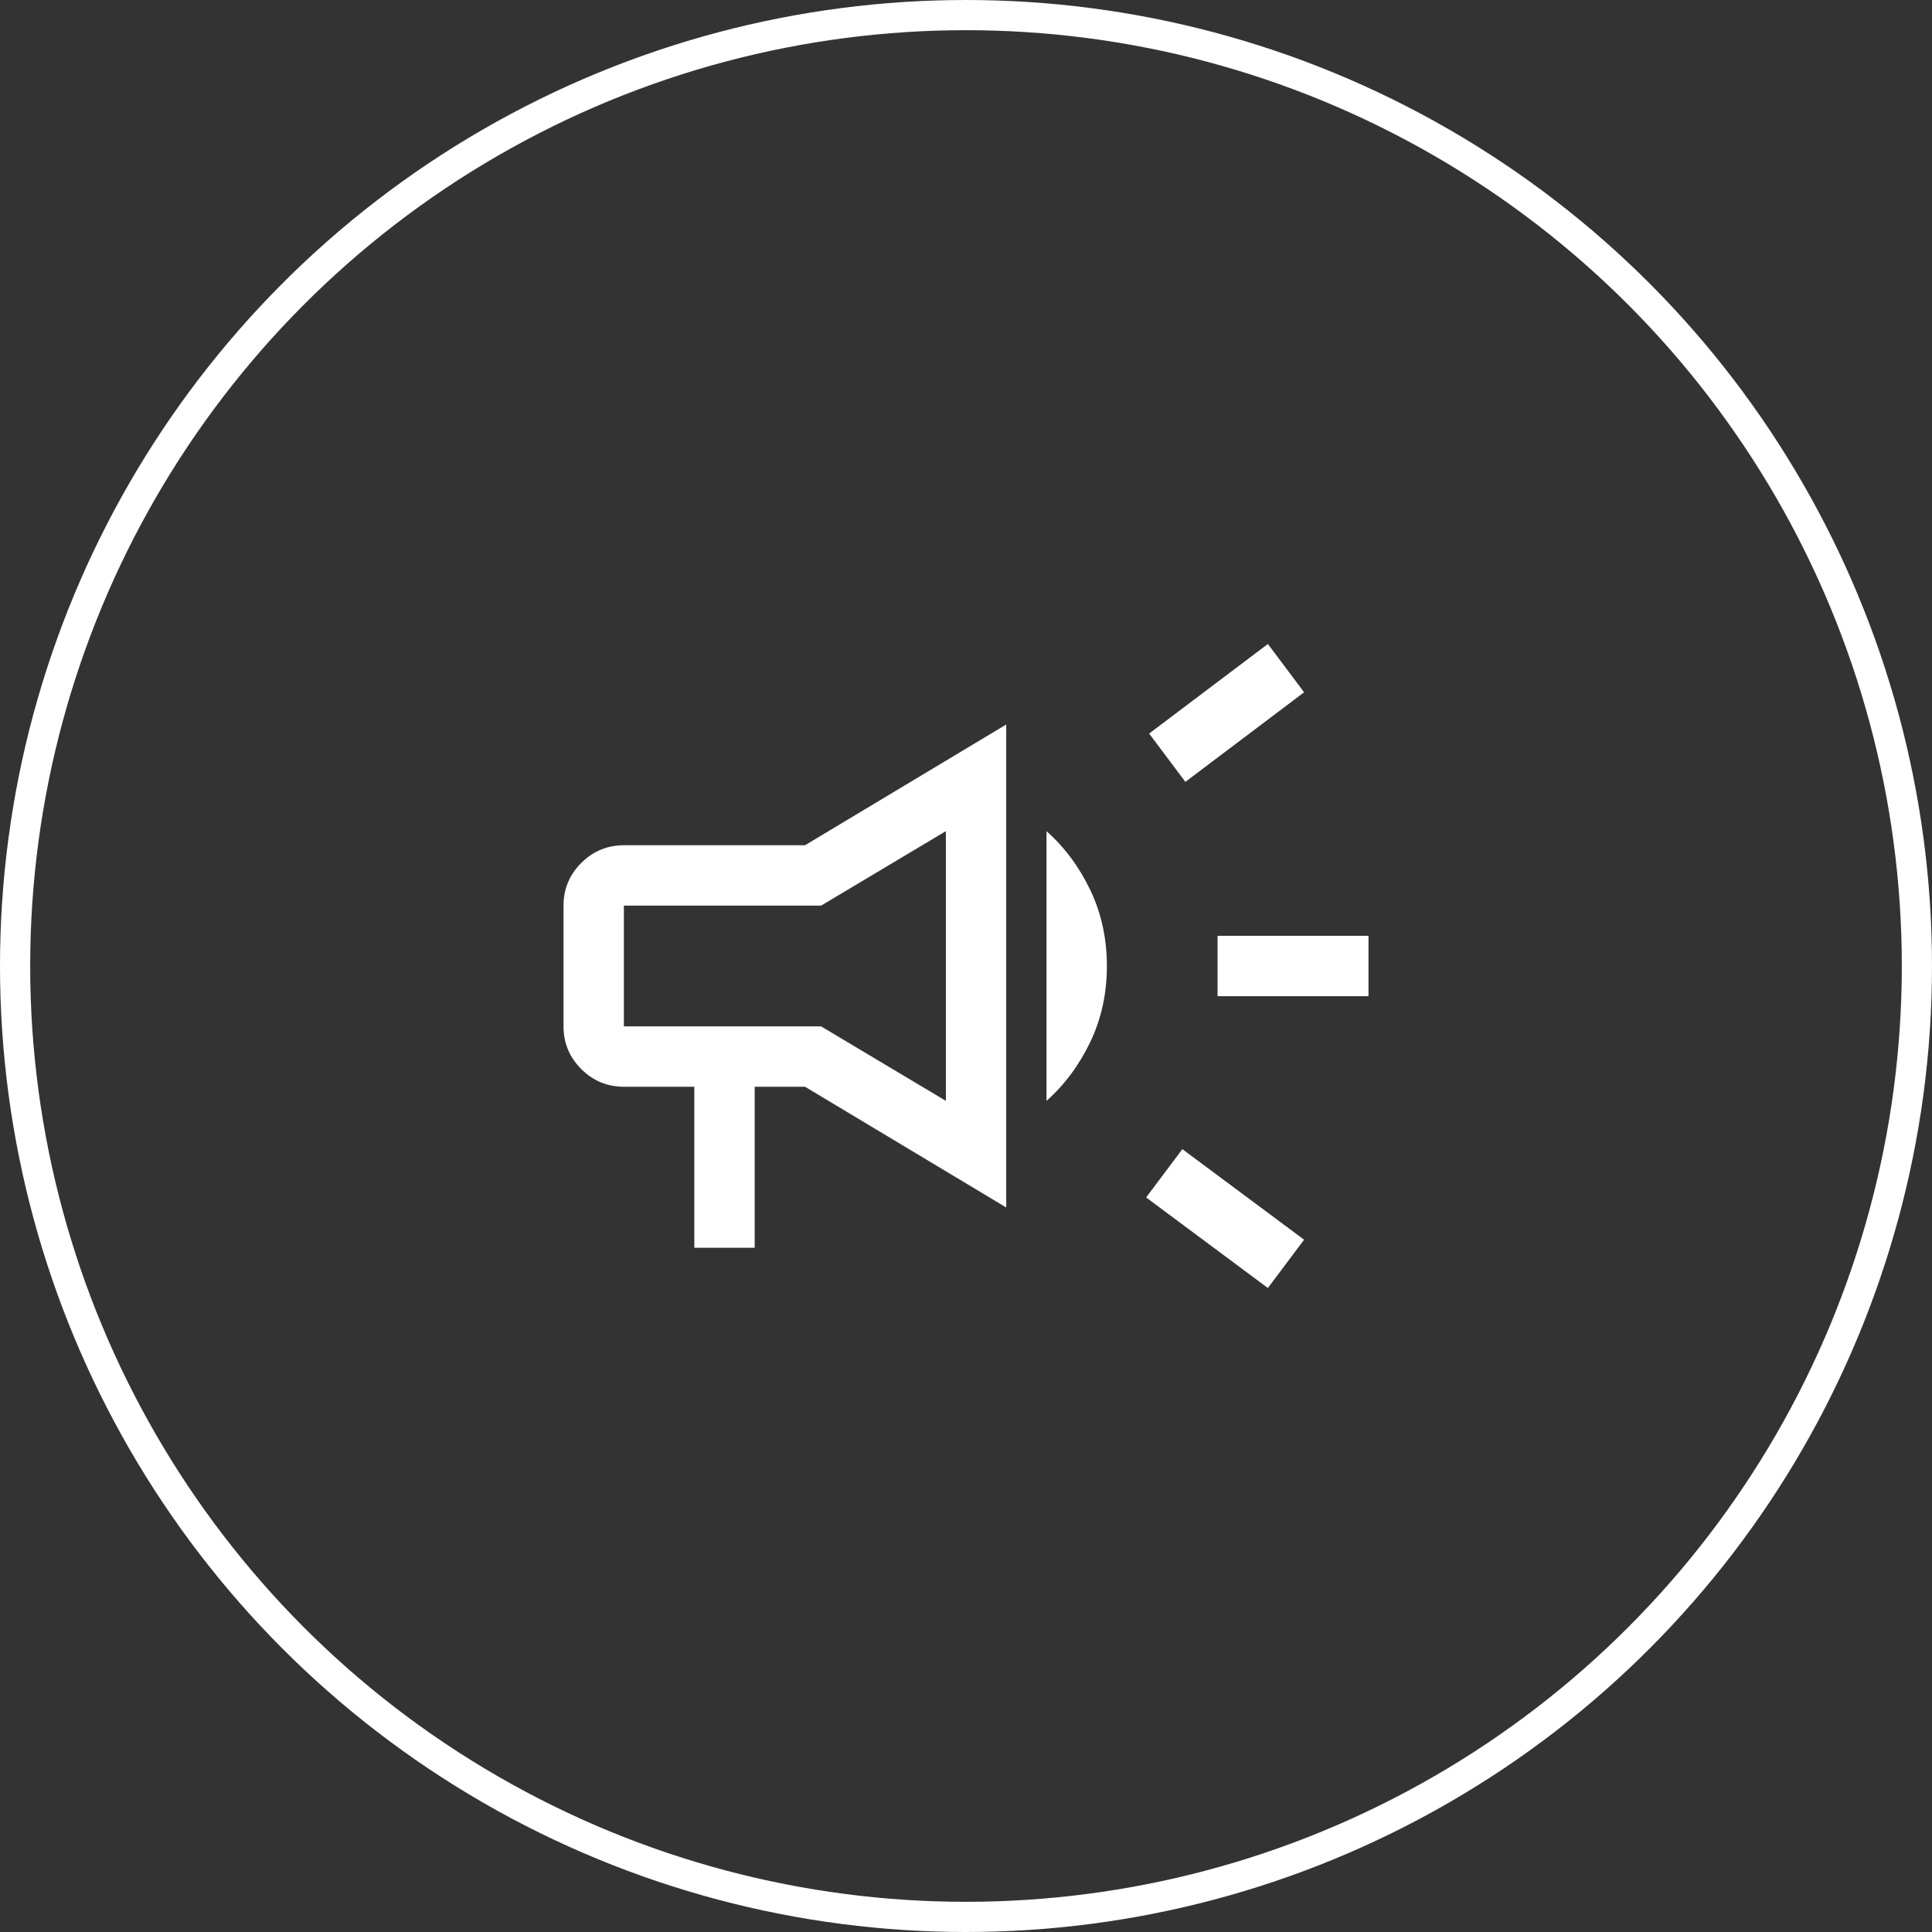
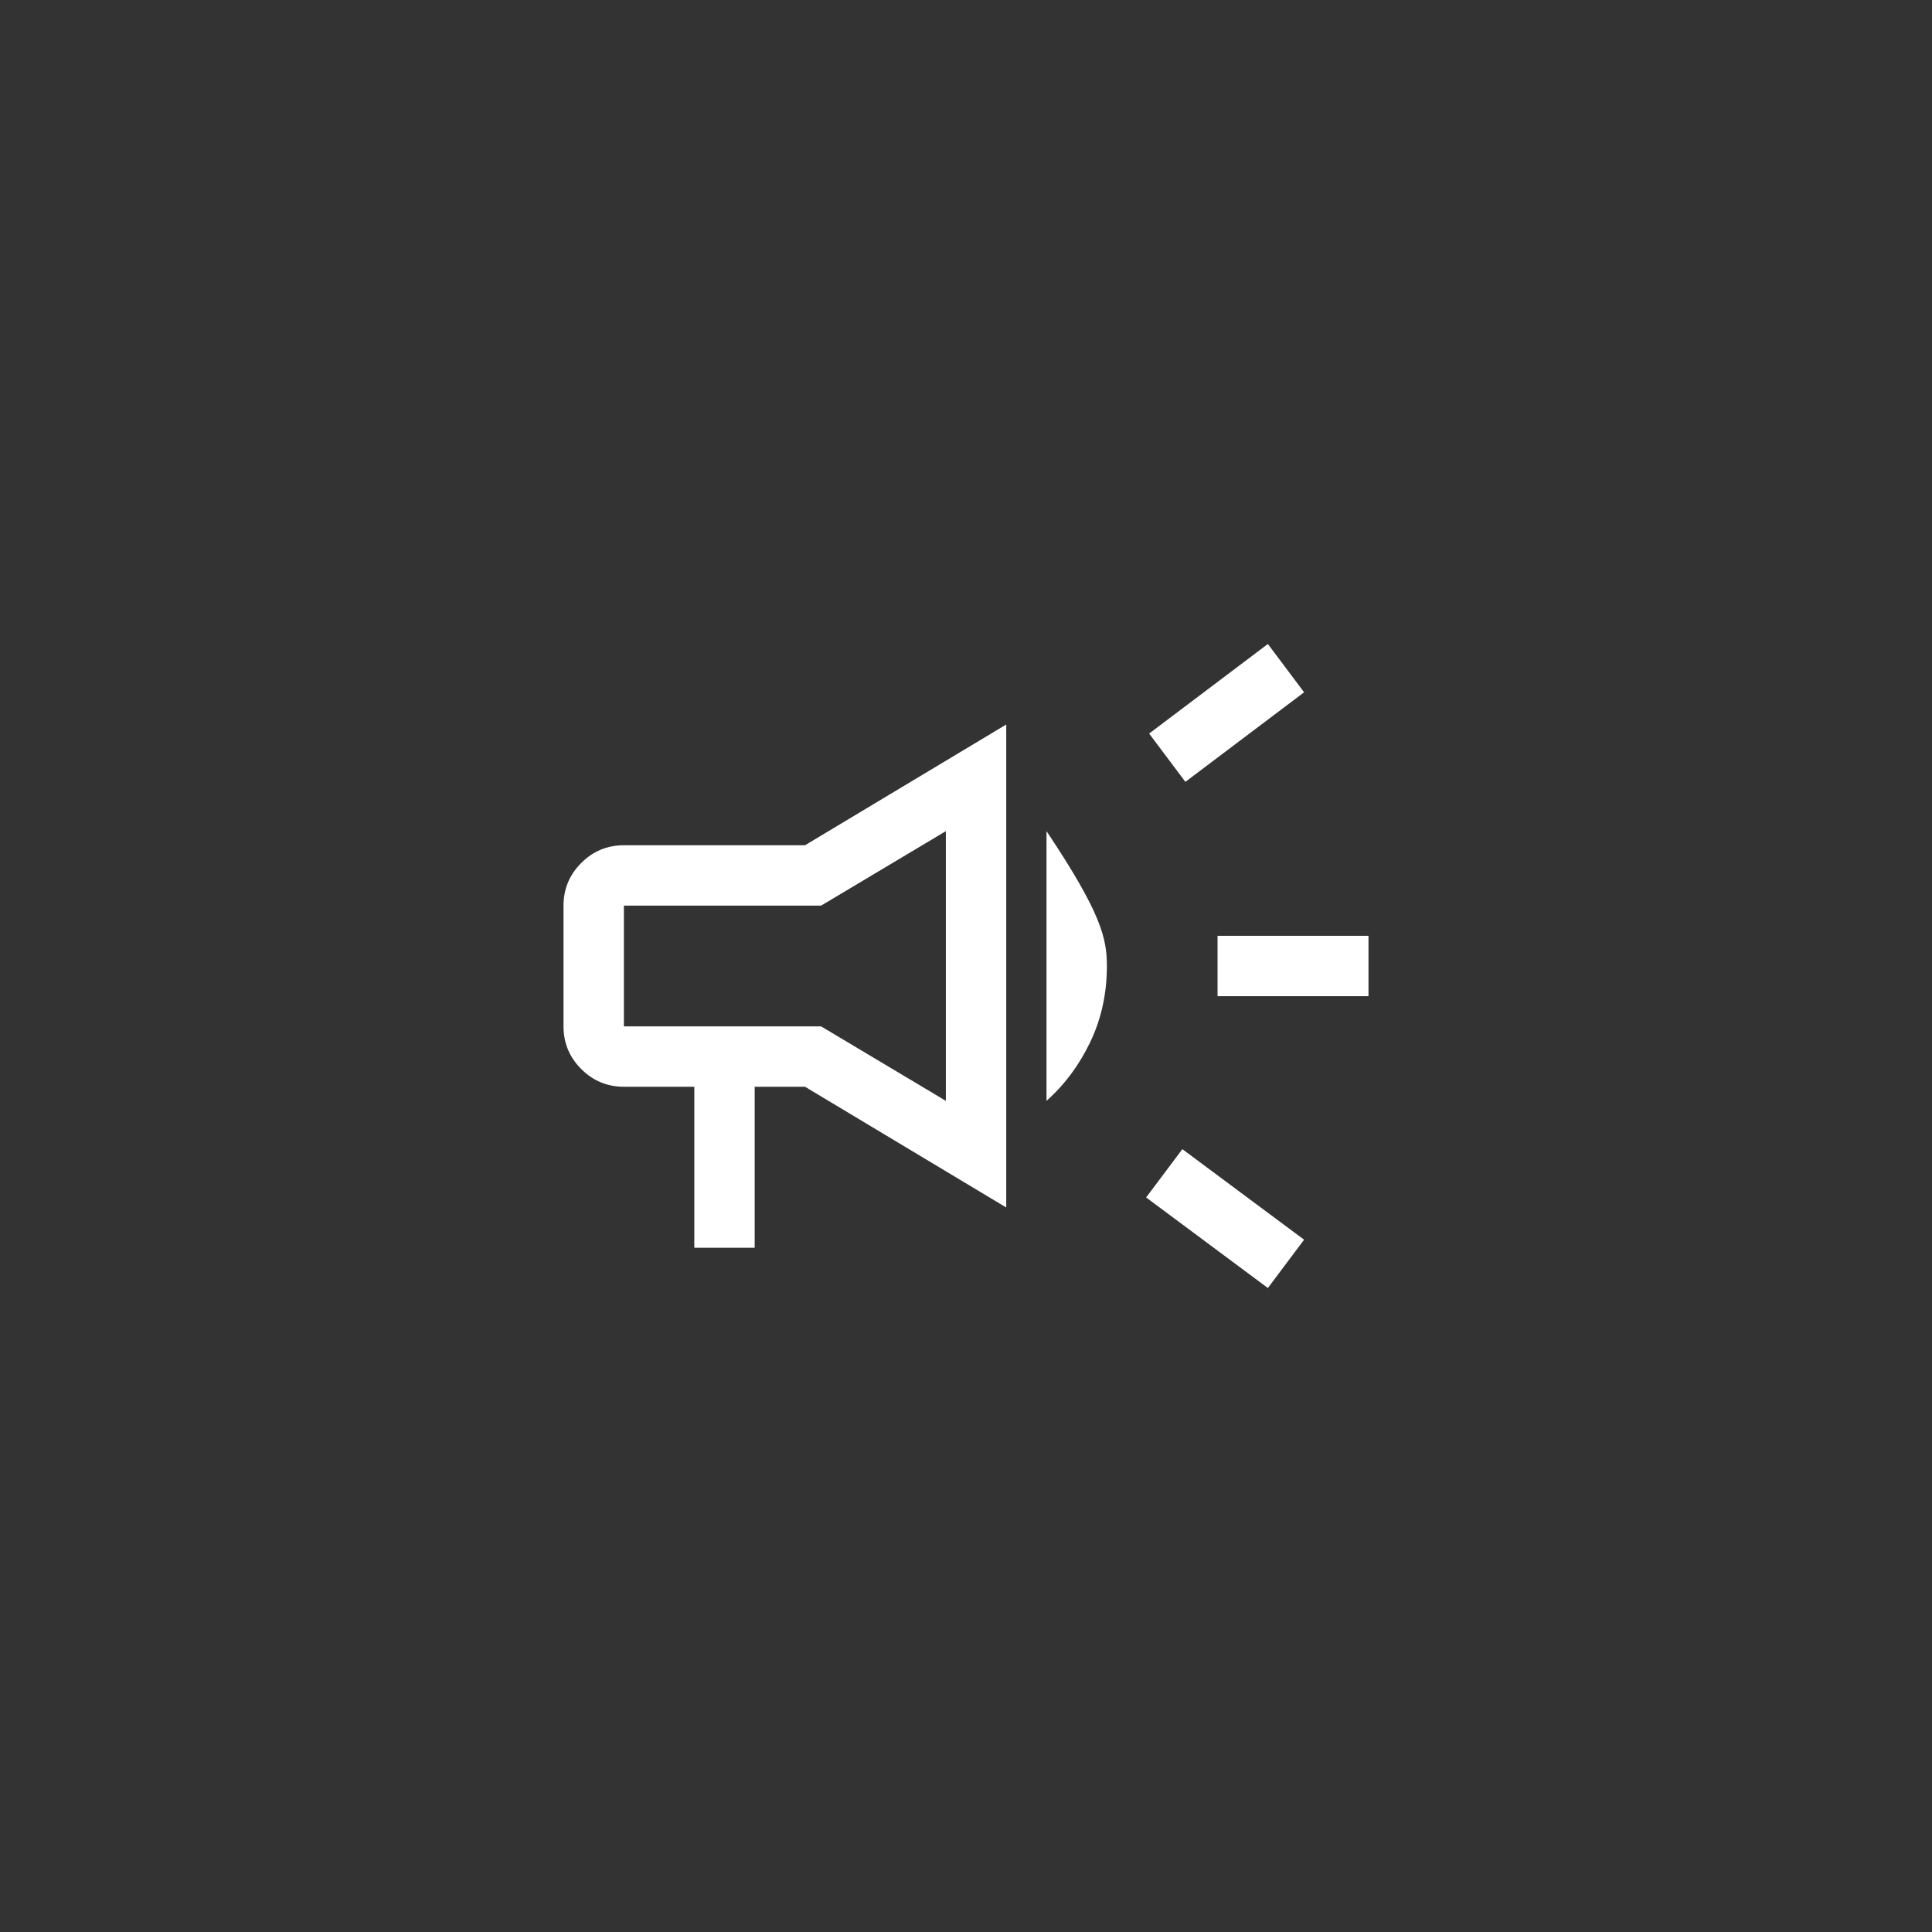
<svg xmlns="http://www.w3.org/2000/svg" width="64" height="64" viewBox="0 0 64 64" fill="none">
  <rect x="0" y="0" width="64" height="64" fill="#333333" stroke="none" />
-   <path d="M40.333 33V31H45.333V33H40.333ZM42 42.667L37.967 39.667L39.167 38.067L43.2 41.067L42 42.667ZM39.267 25.9L38.067 24.3L42 21.333L43.2 22.933L39.267 25.9ZM23 41.333V36H20.667C20.117 36 19.646 35.804 19.254 35.413C18.863 35.021 18.667 34.55 18.667 34V30C18.667 29.45 18.863 28.979 19.254 28.587C19.646 28.196 20.117 28 20.667 28H26.667L33.333 24V40L26.667 36H25V41.333H23ZM34.667 36.467V27.533C35.267 28.067 35.75 28.717 36.117 29.483C36.483 30.25 36.667 31.089 36.667 32C36.667 32.911 36.483 33.75 36.117 34.517C35.75 35.283 35.267 35.933 34.667 36.467ZM20.667 30V34H27.2L31.333 36.467V27.533L27.2 30H20.667Z" fill="white" />
-   <circle cx="32" cy="32" r="31.5" stroke="white" />
+   <path d="M40.333 33V31H45.333V33H40.333ZM42 42.667L37.967 39.667L39.167 38.067L43.2 41.067L42 42.667ZM39.267 25.9L38.067 24.3L42 21.333L43.2 22.933L39.267 25.9ZM23 41.333V36H20.667C20.117 36 19.646 35.804 19.254 35.413C18.863 35.021 18.667 34.55 18.667 34V30C18.667 29.45 18.863 28.979 19.254 28.587C19.646 28.196 20.117 28 20.667 28H26.667L33.333 24V40L26.667 36H25V41.333H23ZM34.667 36.467V27.533C36.483 30.25 36.667 31.089 36.667 32C36.667 32.911 36.483 33.75 36.117 34.517C35.75 35.283 35.267 35.933 34.667 36.467ZM20.667 30V34H27.2L31.333 36.467V27.533L27.2 30H20.667Z" fill="white" />
</svg>